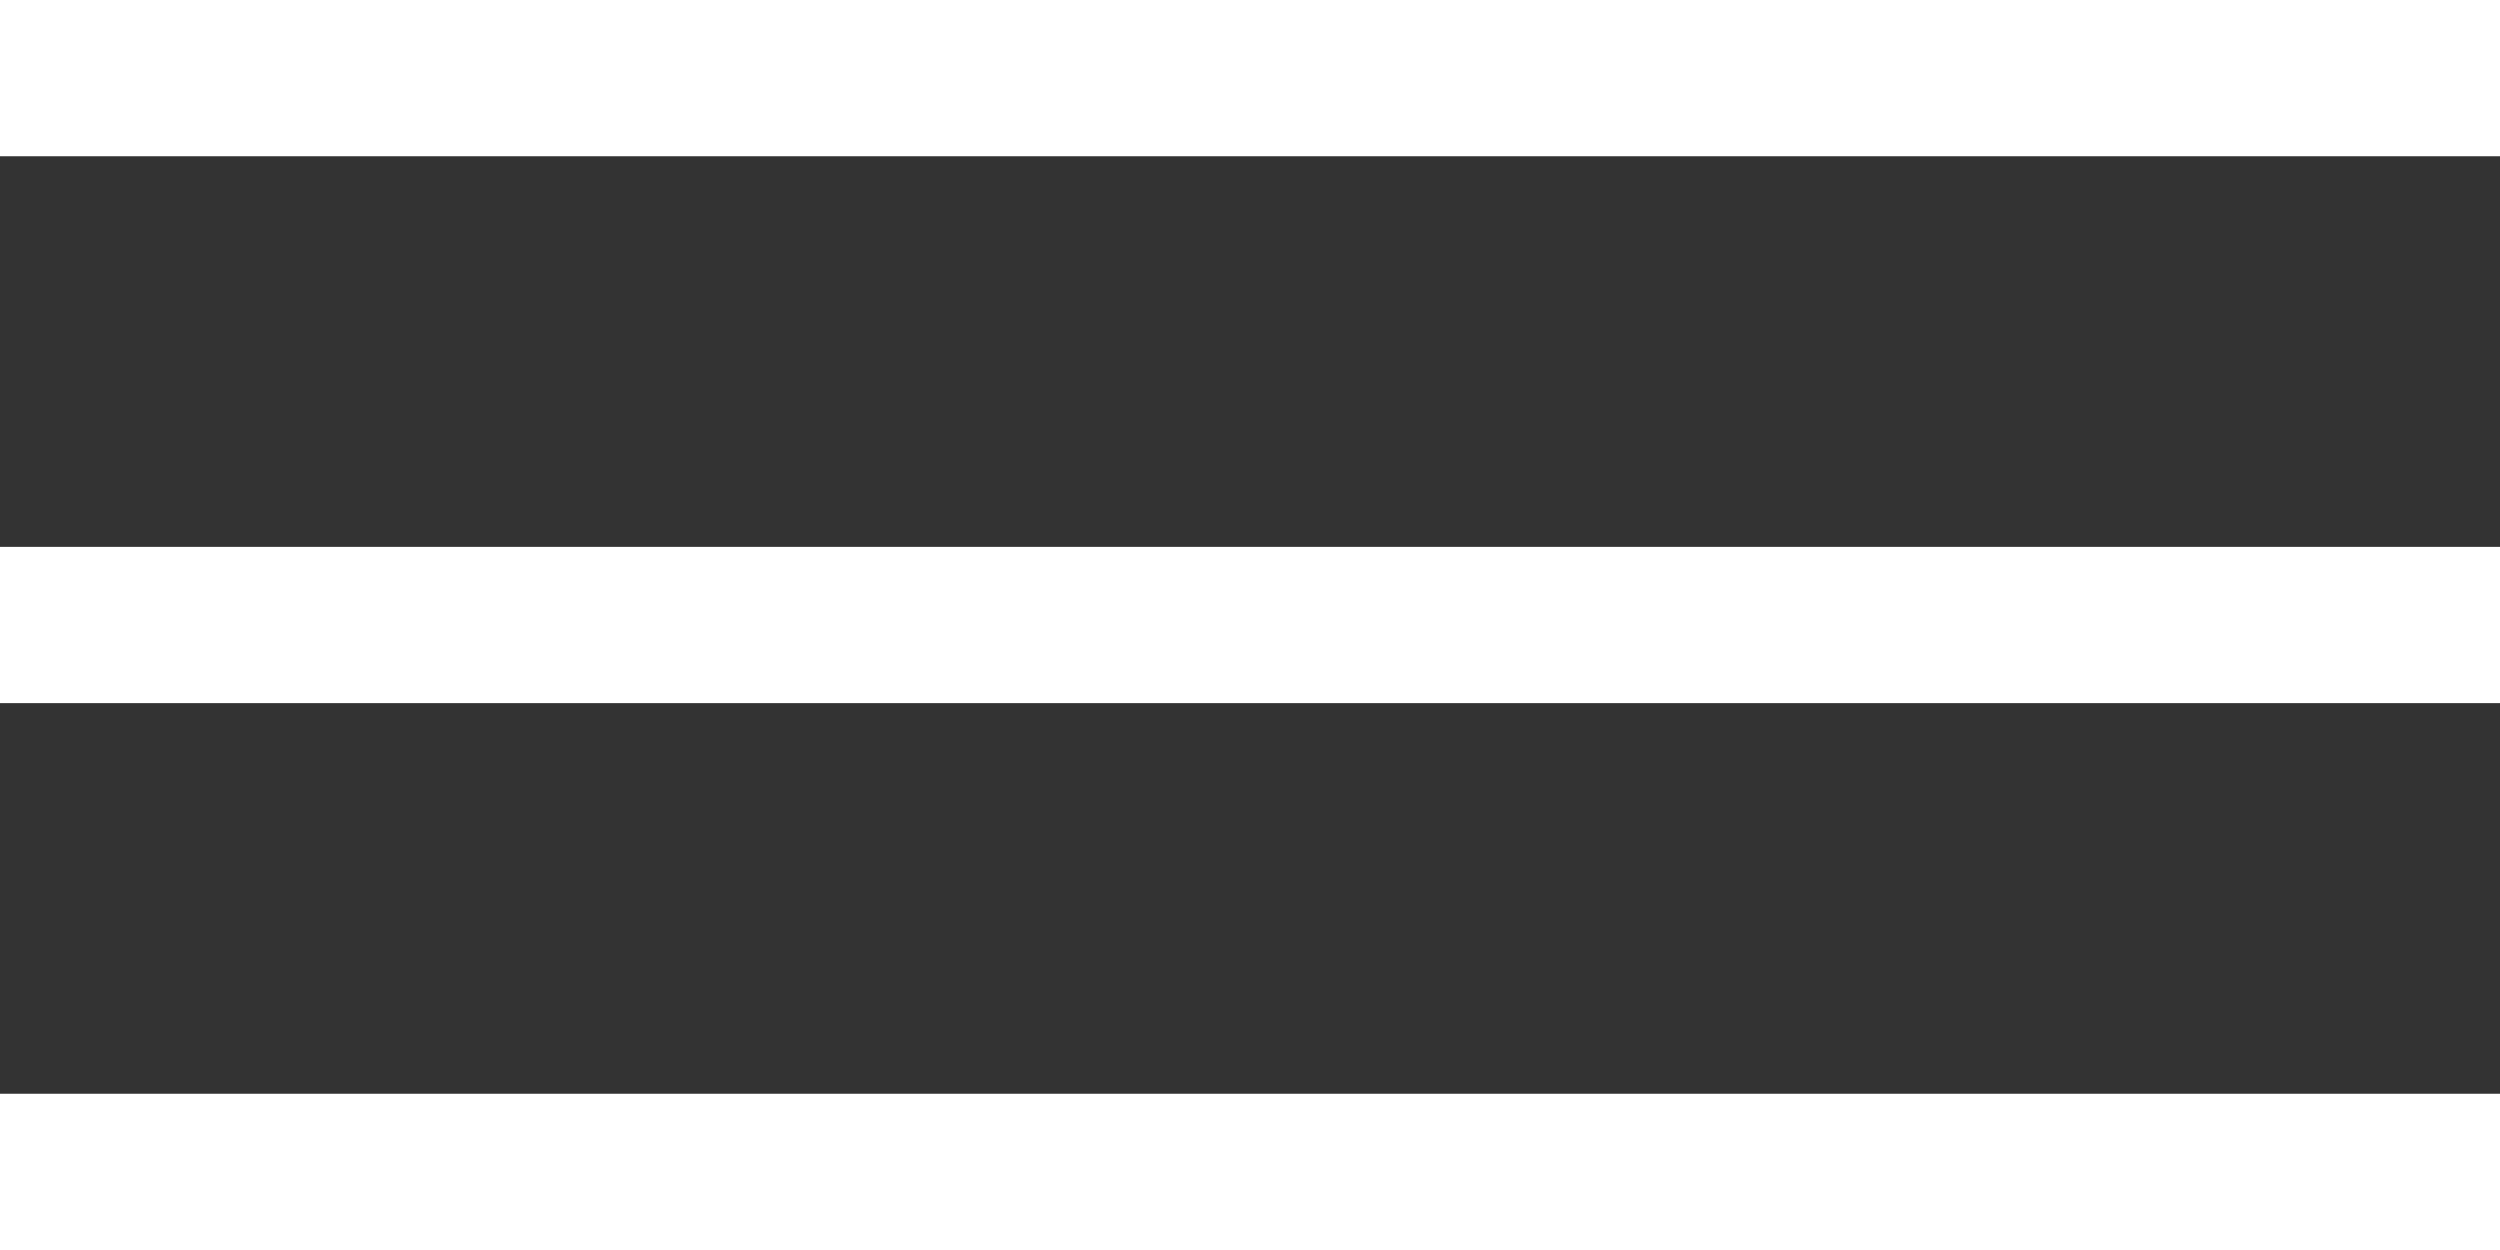
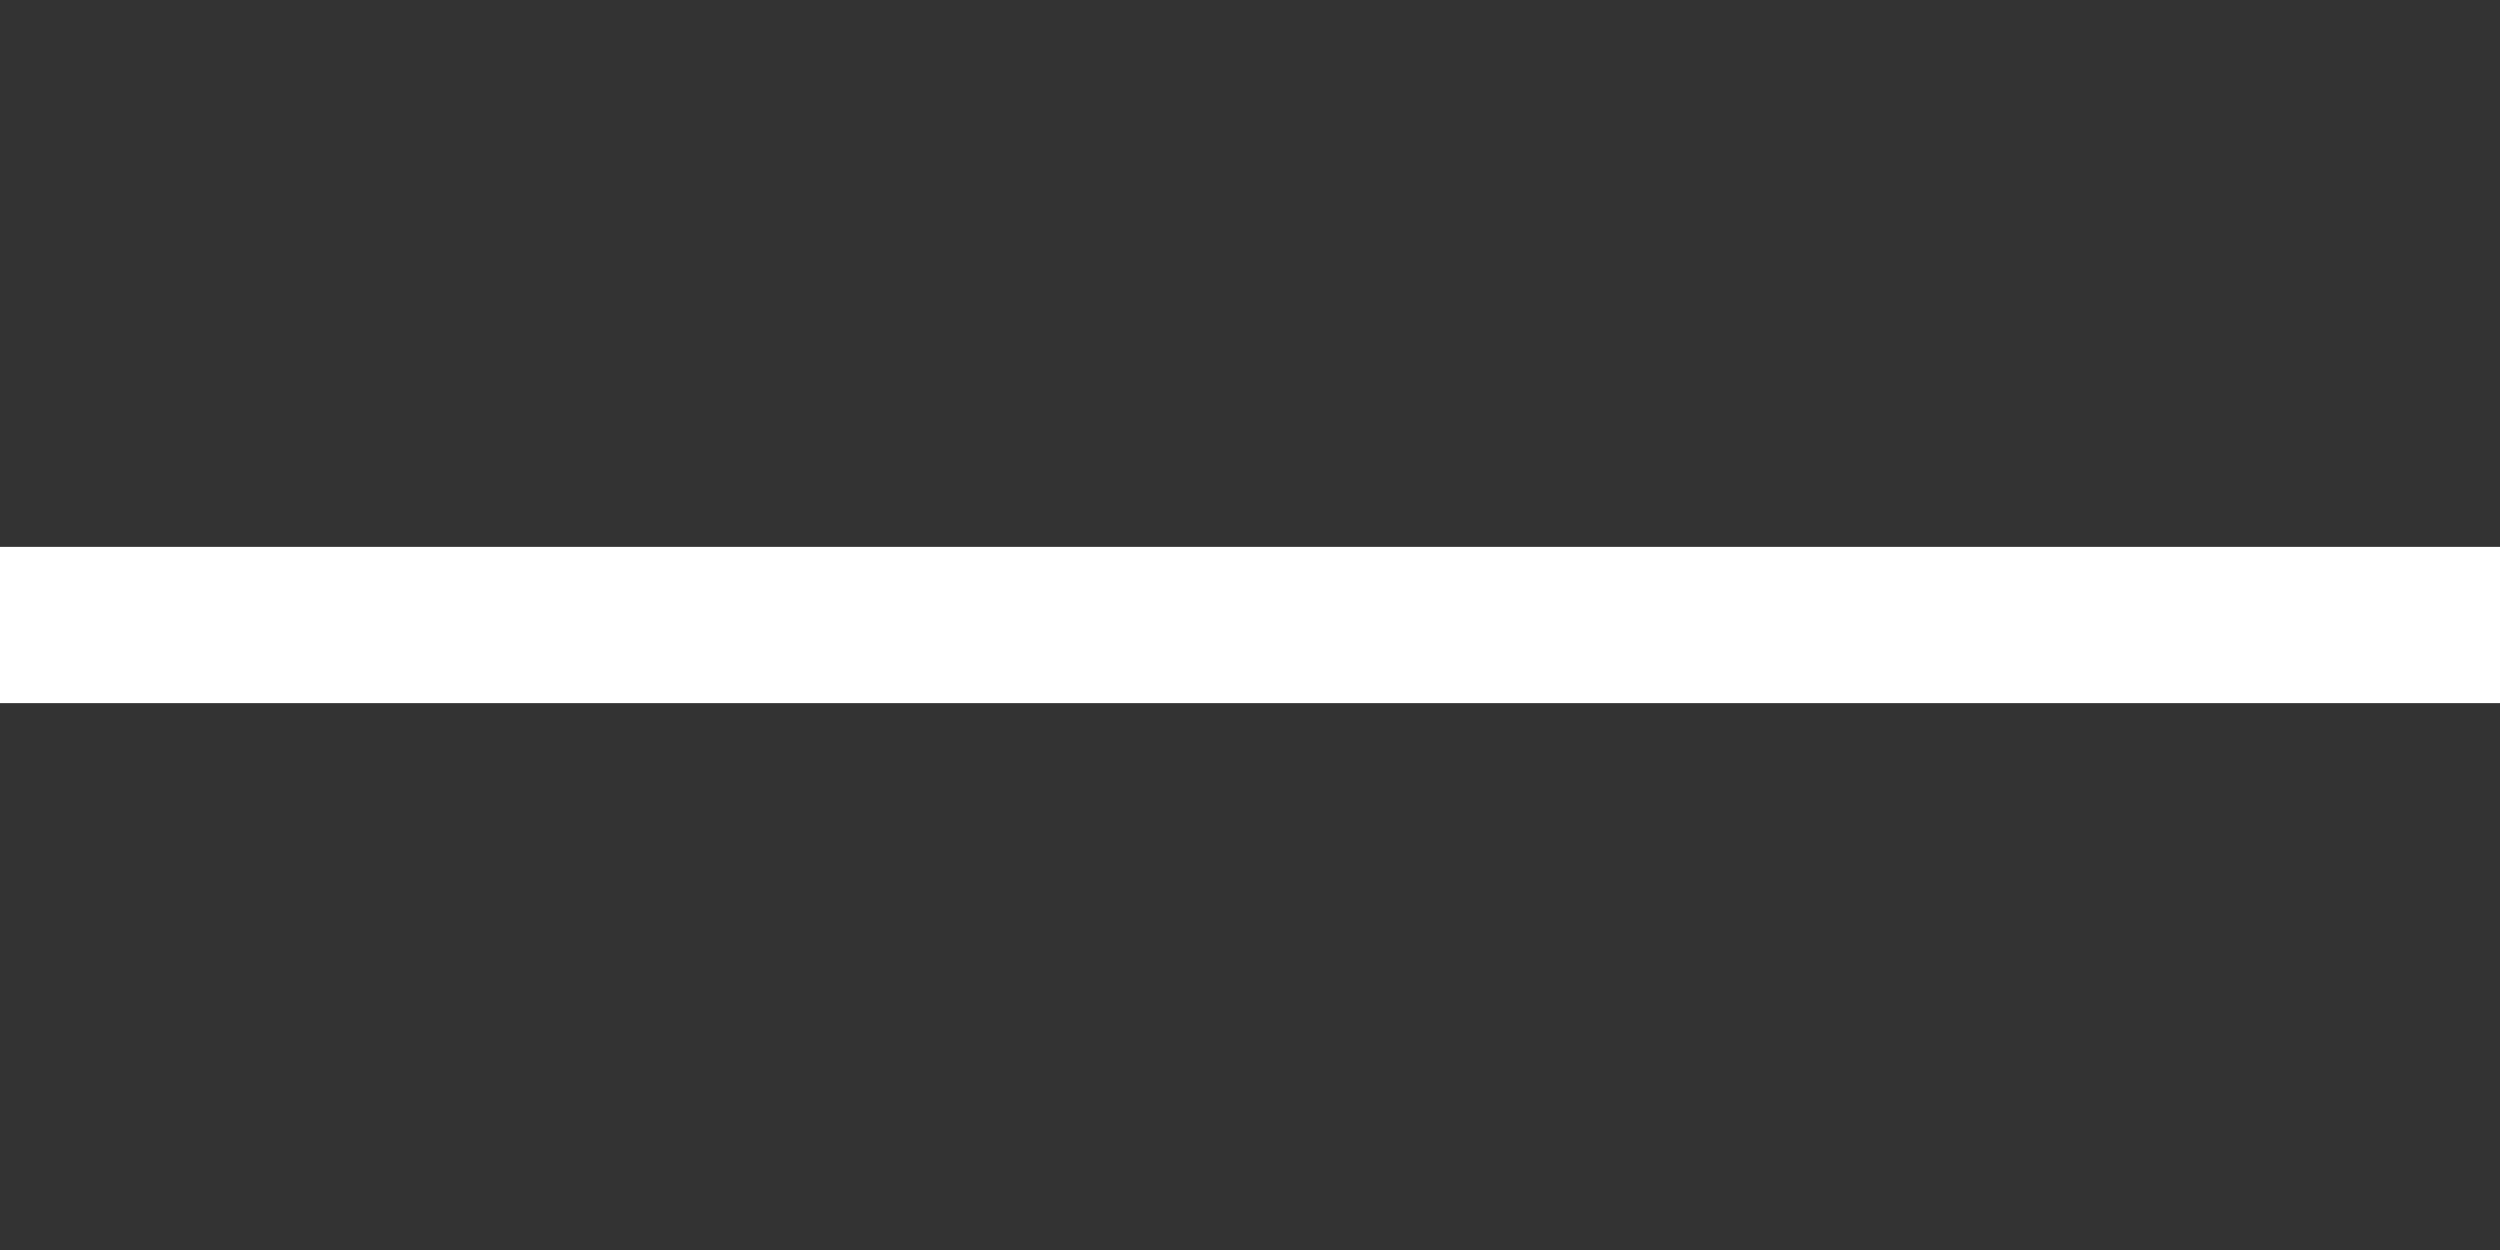
<svg xmlns="http://www.w3.org/2000/svg" width="32" height="16" viewBox="0 0 32 16" fill="none">
  <rect x="0" y="0" width="32" height="16" fill="#333333" stroke="none" />
-   <rect width="32" height="2" transform="matrix(-1 0 0 1 32 0)" fill="white" />
  <rect width="32" height="2" transform="matrix(-1 0 0 1 32 7)" fill="white" />
-   <rect width="32" height="2" transform="matrix(-1 0 0 1 32 14)" fill="white" />
</svg>